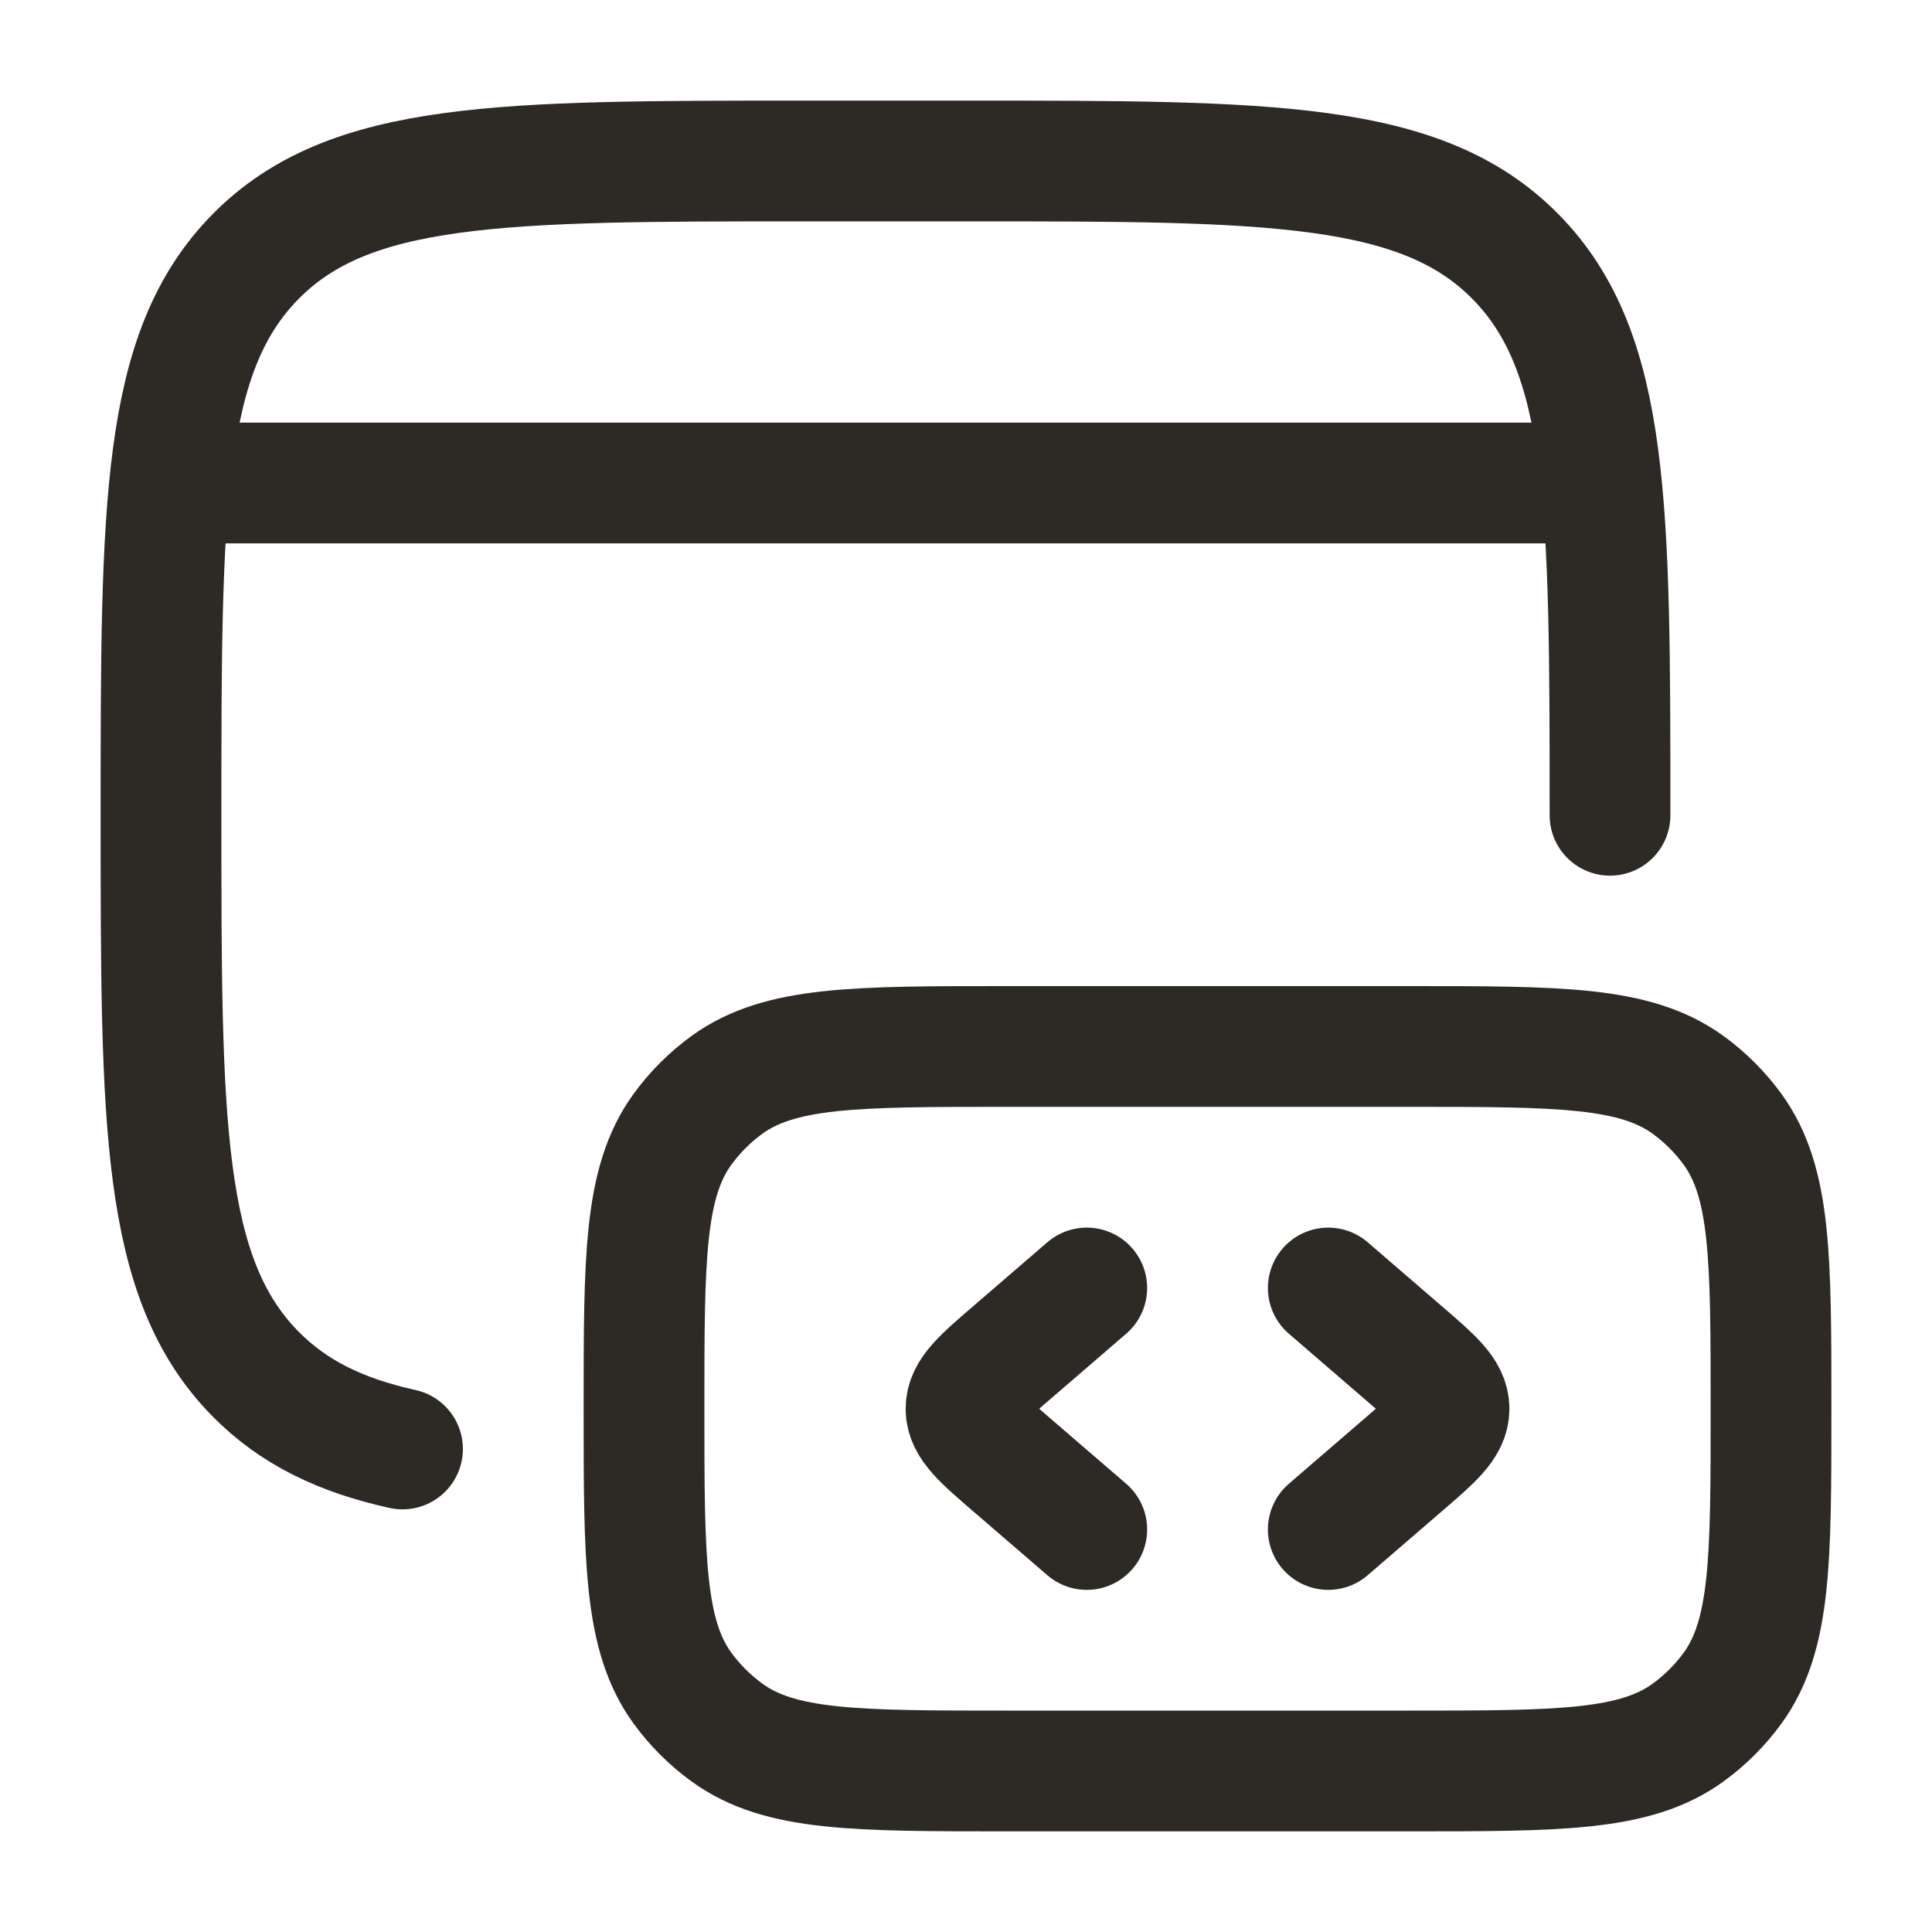
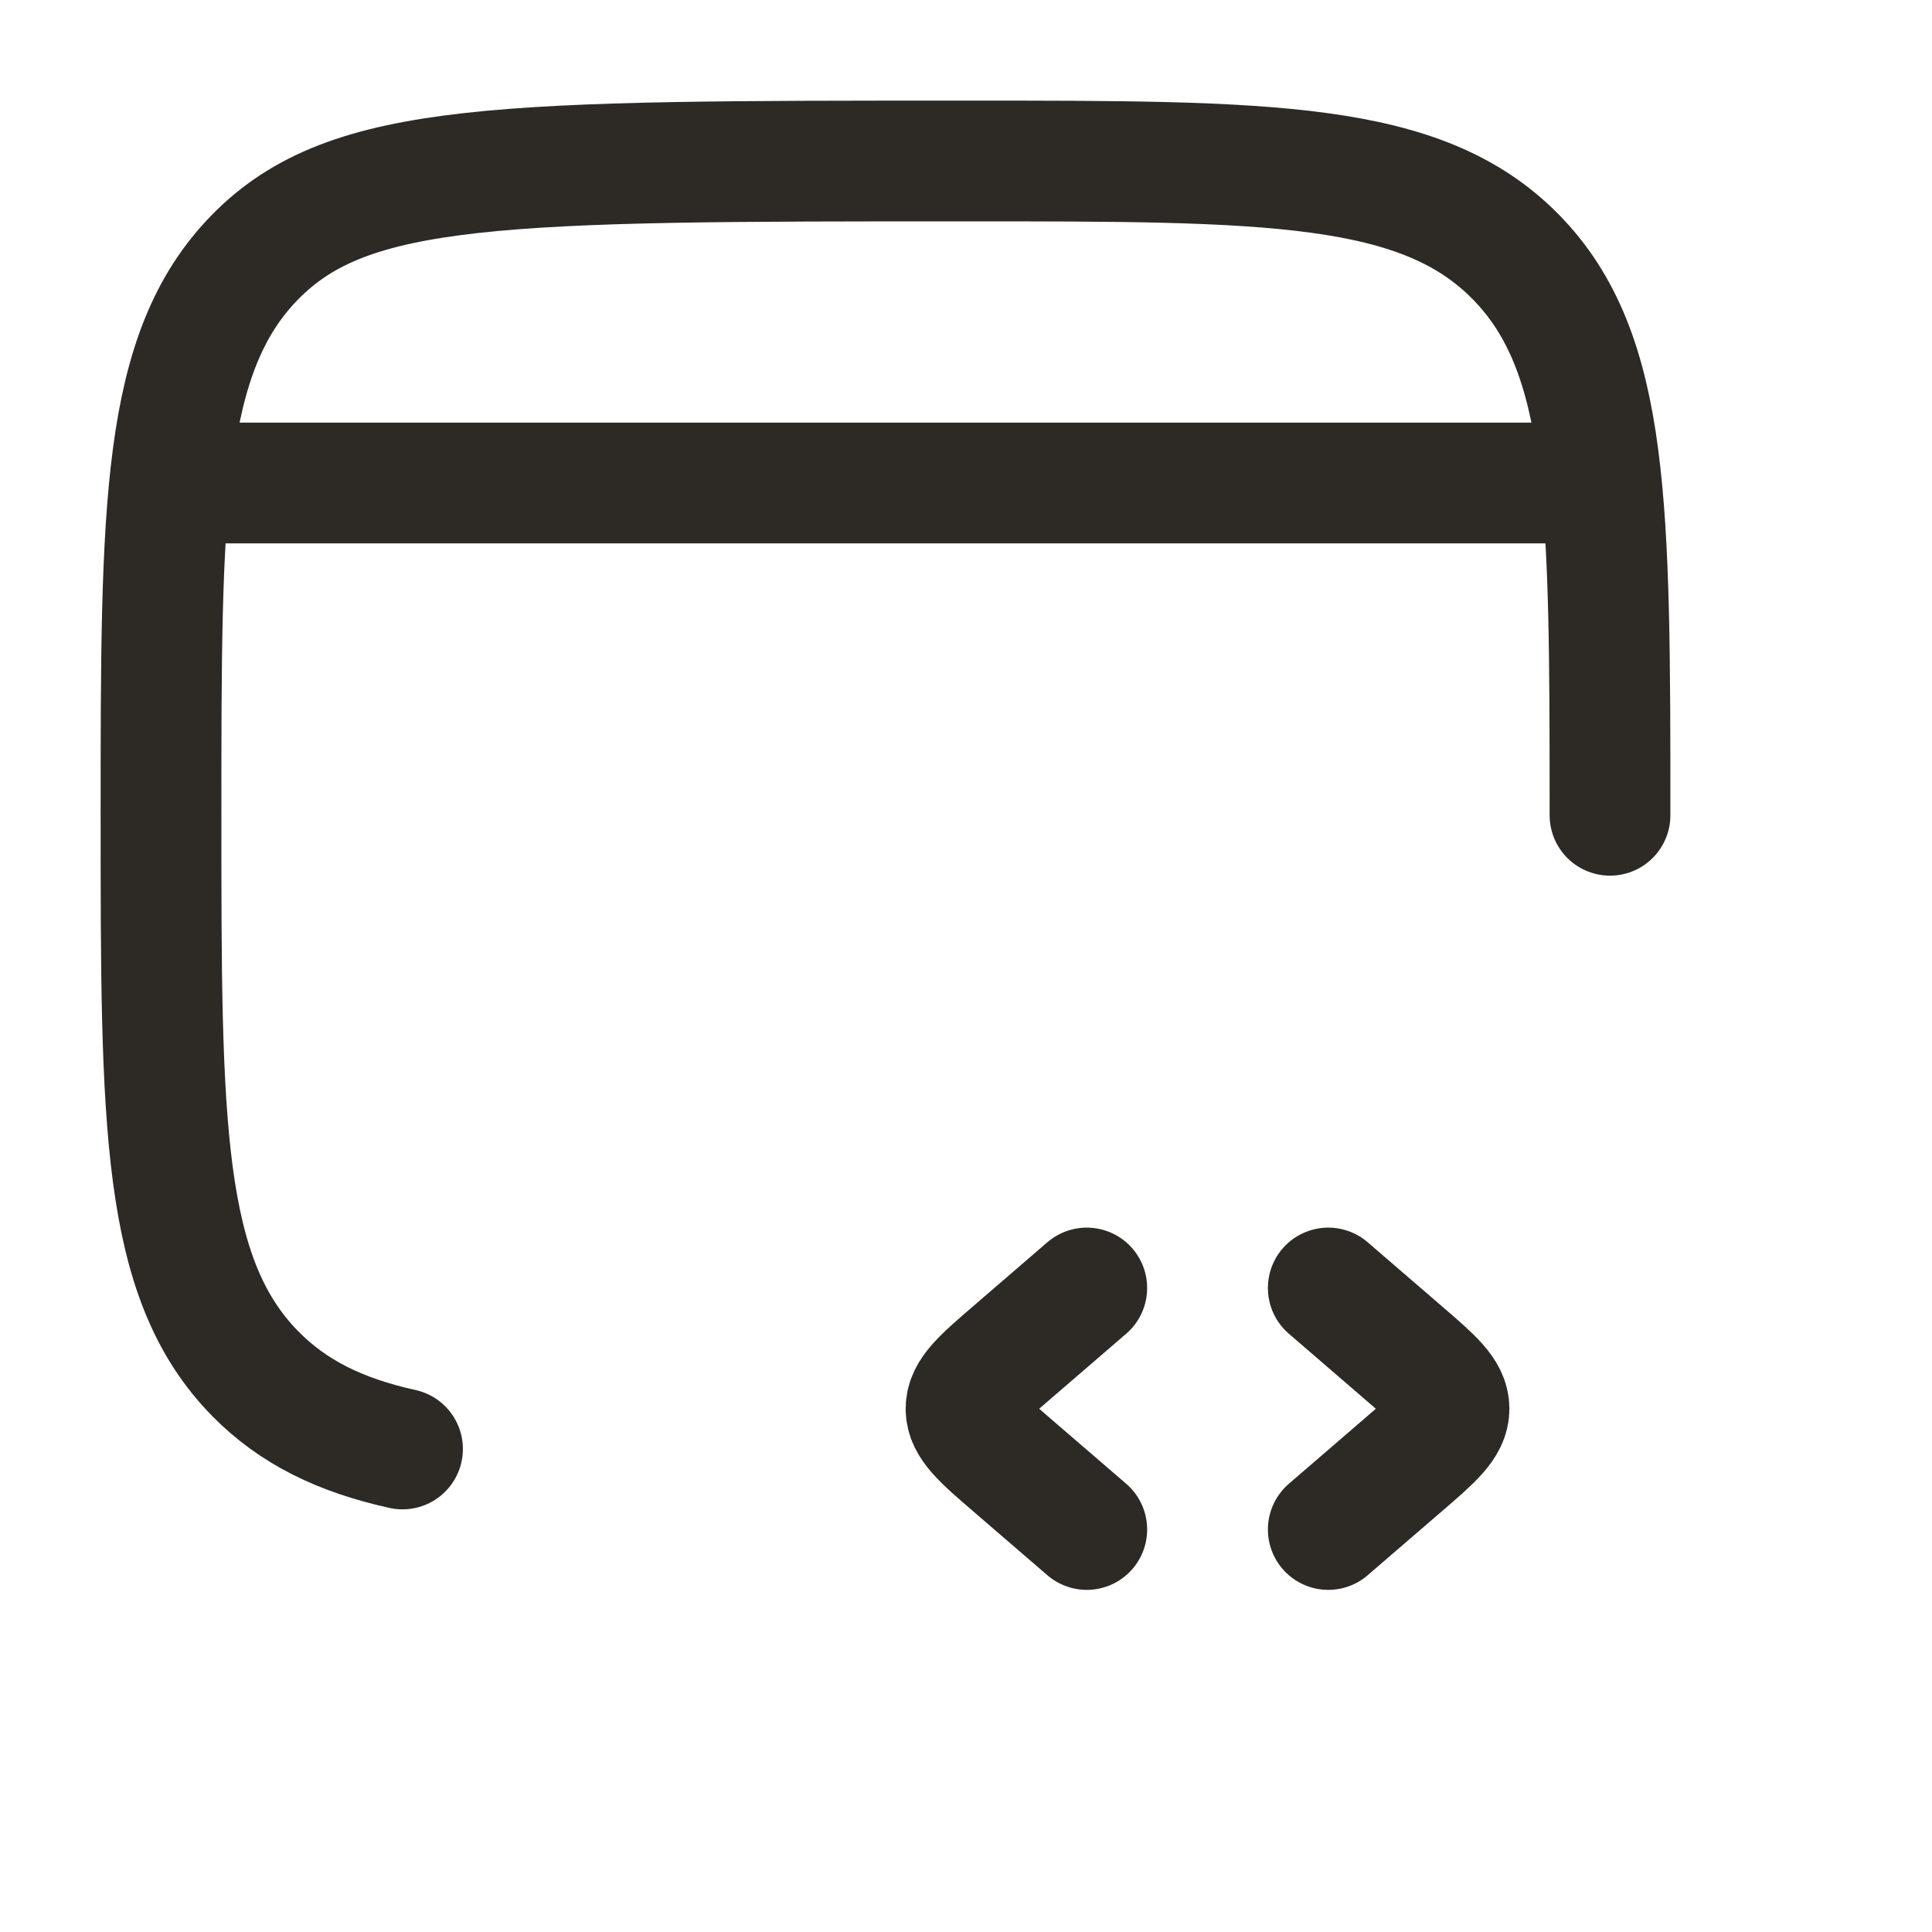
<svg xmlns="http://www.w3.org/2000/svg" width="80" height="80" viewBox="0 0 80 80" fill="none">
-   <path d="M66.667 33.759C66.667 20.986 66.667 14.603 62.76 10.633C58.854 6.663 52.57 6.666 40 6.666H33.334C20.764 6.666 14.477 6.666 10.574 10.633C6.67 14.599 6.667 20.986 6.667 33.759C6.667 46.533 6.667 52.916 10.574 56.886C12.14 58.476 14.087 59.429 16.667 59.999" stroke="#2D2A26" stroke-width="5" stroke-linecap="round" stroke-linejoin="round" />
-   <path d="M73.334 58.332C73.334 52.082 73.334 48.959 71.744 46.765C71.23 46.058 70.608 45.436 69.9 44.922C67.707 43.332 64.584 43.332 58.334 43.332H41.667C35.417 43.332 32.294 43.332 30.1 44.922C29.393 45.436 28.771 46.058 28.257 46.765C26.667 48.962 26.667 52.085 26.667 58.332C26.667 64.579 26.667 67.705 28.257 69.899C28.772 70.606 29.395 71.228 30.104 71.742C32.294 73.332 35.417 73.332 41.667 73.332H58.334C64.584 73.332 67.707 73.332 69.9 71.742C70.608 71.228 71.23 70.606 71.744 69.899C73.334 67.705 73.334 64.582 73.334 58.332Z" stroke="#2D2A26" stroke-width="5" stroke-linecap="round" stroke-linejoin="round" />
+   <path d="M66.667 33.759C66.667 20.986 66.667 14.603 62.76 10.633C58.854 6.663 52.57 6.666 40 6.666C20.764 6.666 14.477 6.666 10.574 10.633C6.67 14.599 6.667 20.986 6.667 33.759C6.667 46.533 6.667 52.916 10.574 56.886C12.14 58.476 14.087 59.429 16.667 59.999" stroke="#2D2A26" stroke-width="5" stroke-linecap="round" stroke-linejoin="round" />
  <path d="M55.001 53.333L58.067 55.977C59.357 57.087 60.001 57.643 60.001 58.333C60.001 59.023 59.357 59.58 58.067 60.69L55.001 63.333M45.001 53.333L41.934 55.977C40.644 57.087 40.001 57.643 40.001 58.333C40.001 59.023 40.644 59.58 41.934 60.69L45.001 63.333M8.334 20H65.001" stroke="#2D2A26" stroke-width="5" stroke-linecap="round" stroke-linejoin="round" />
</svg>